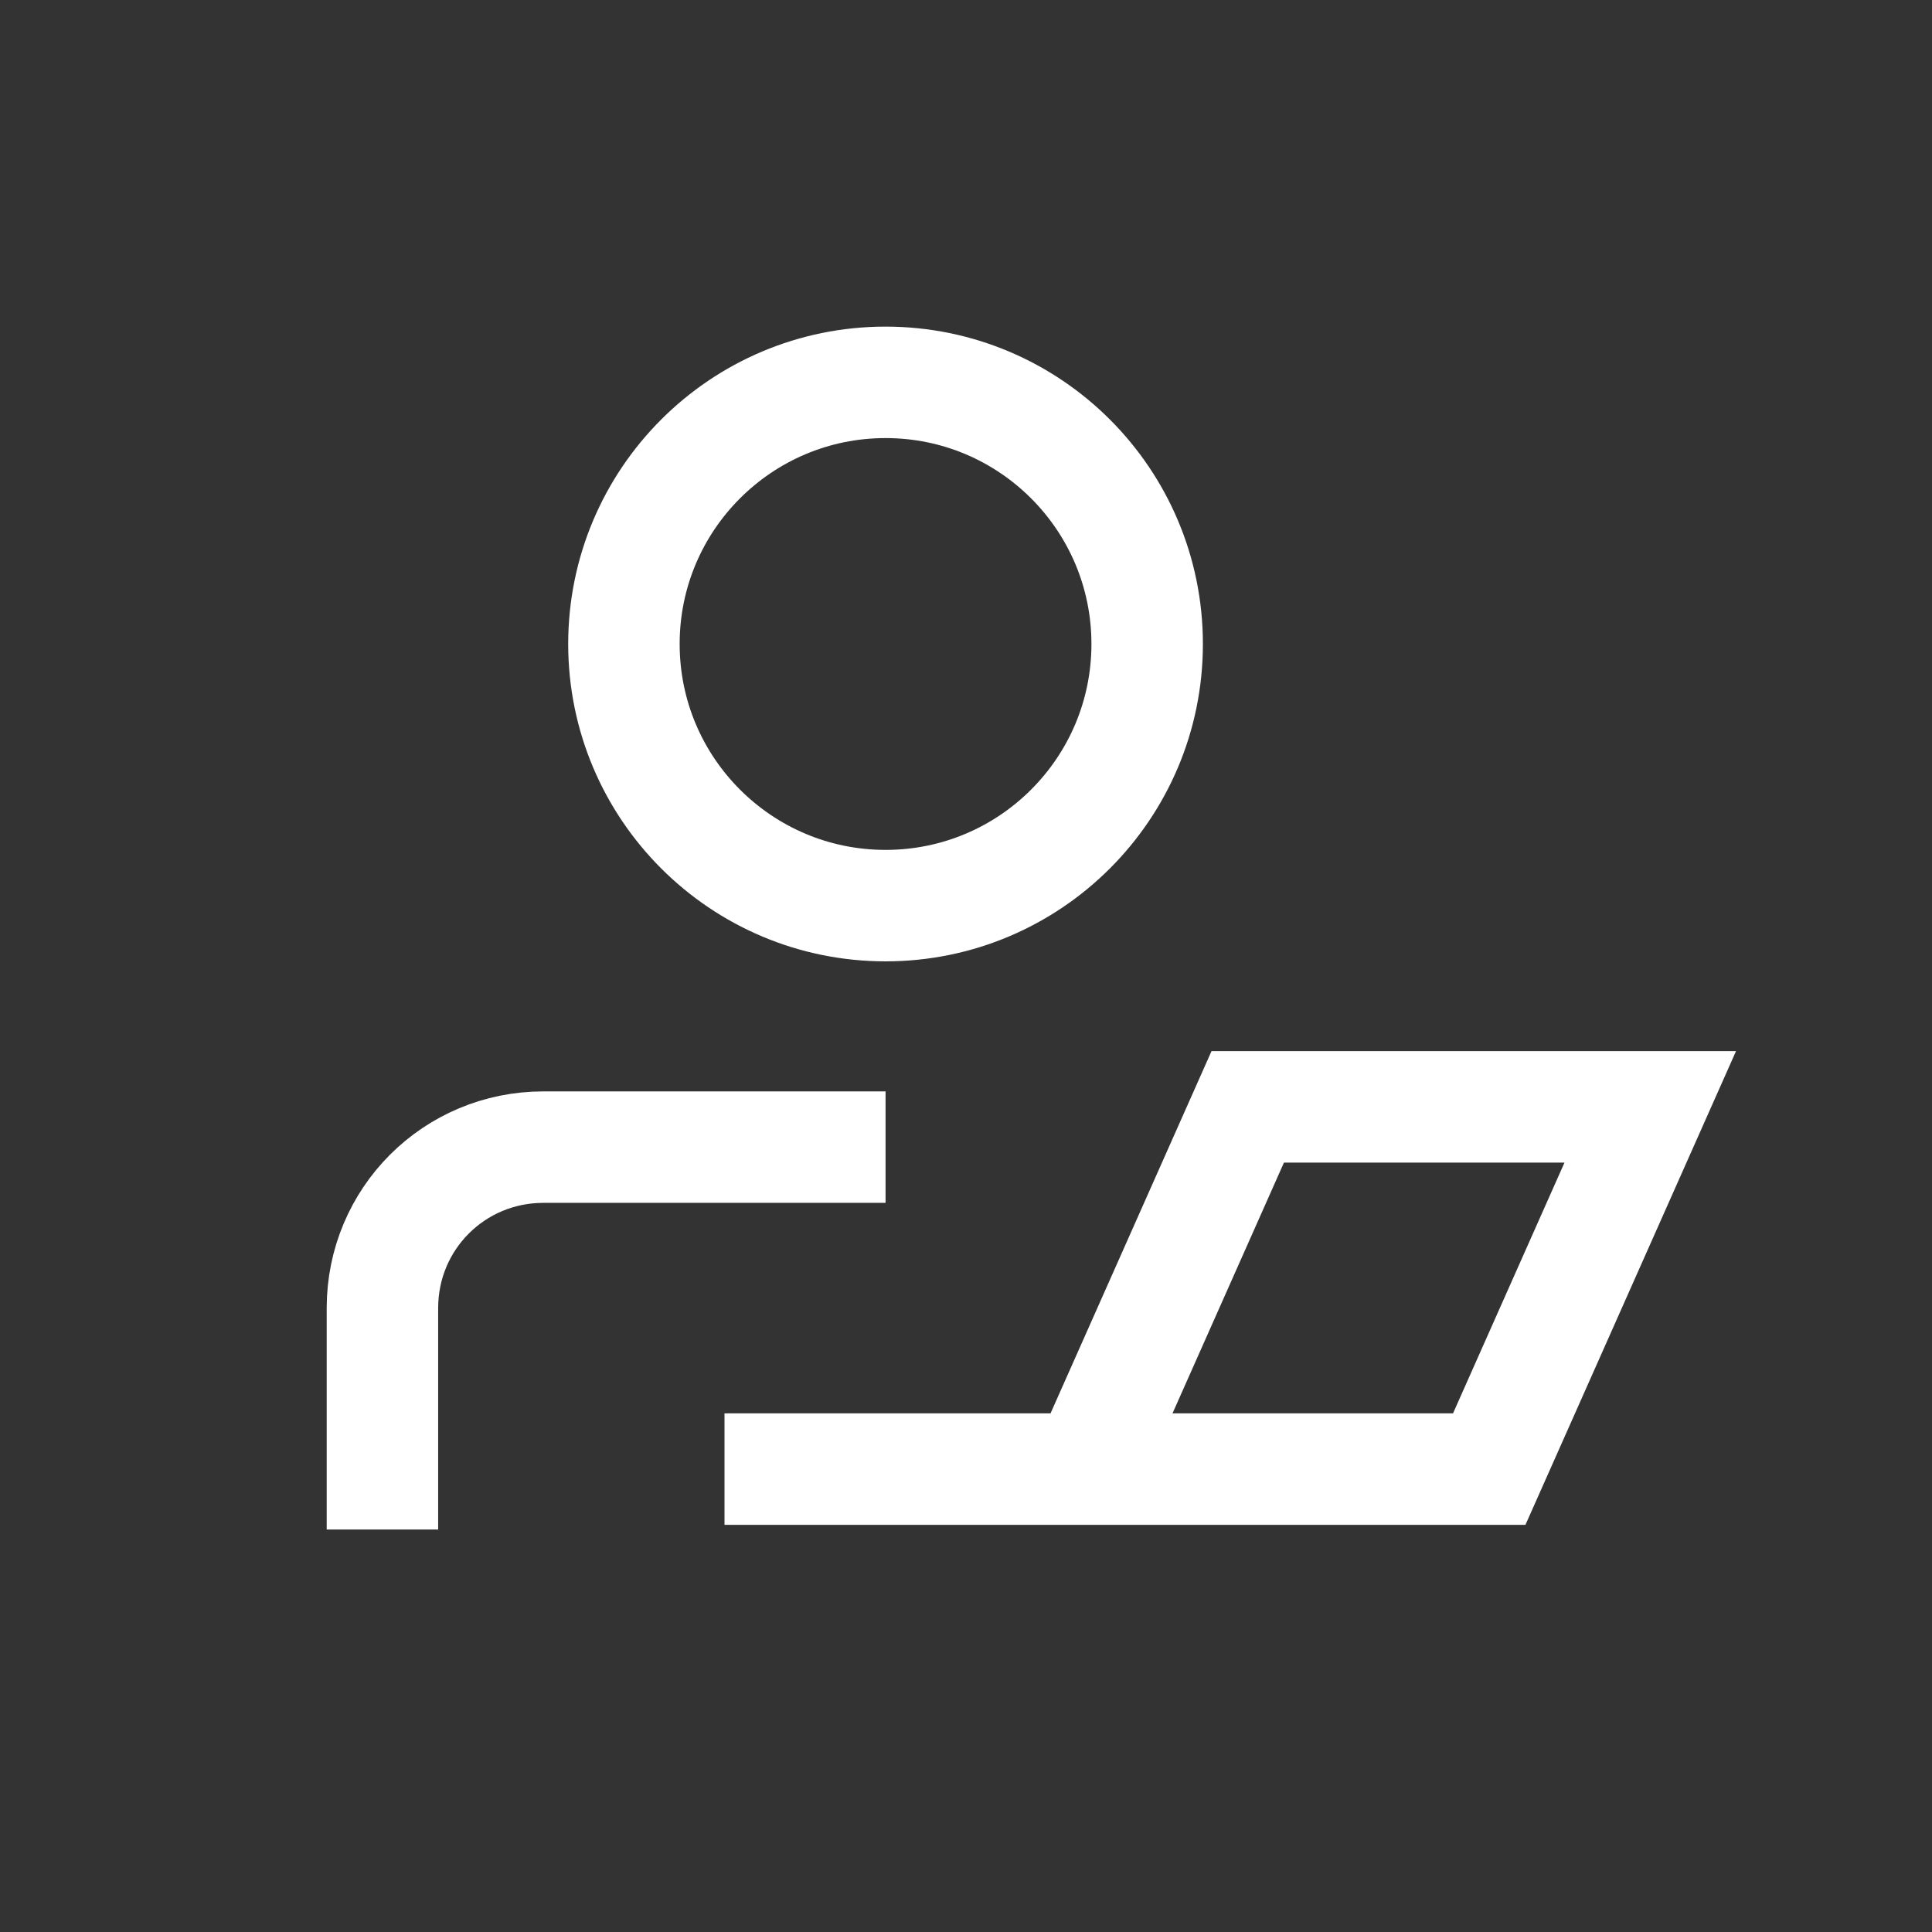
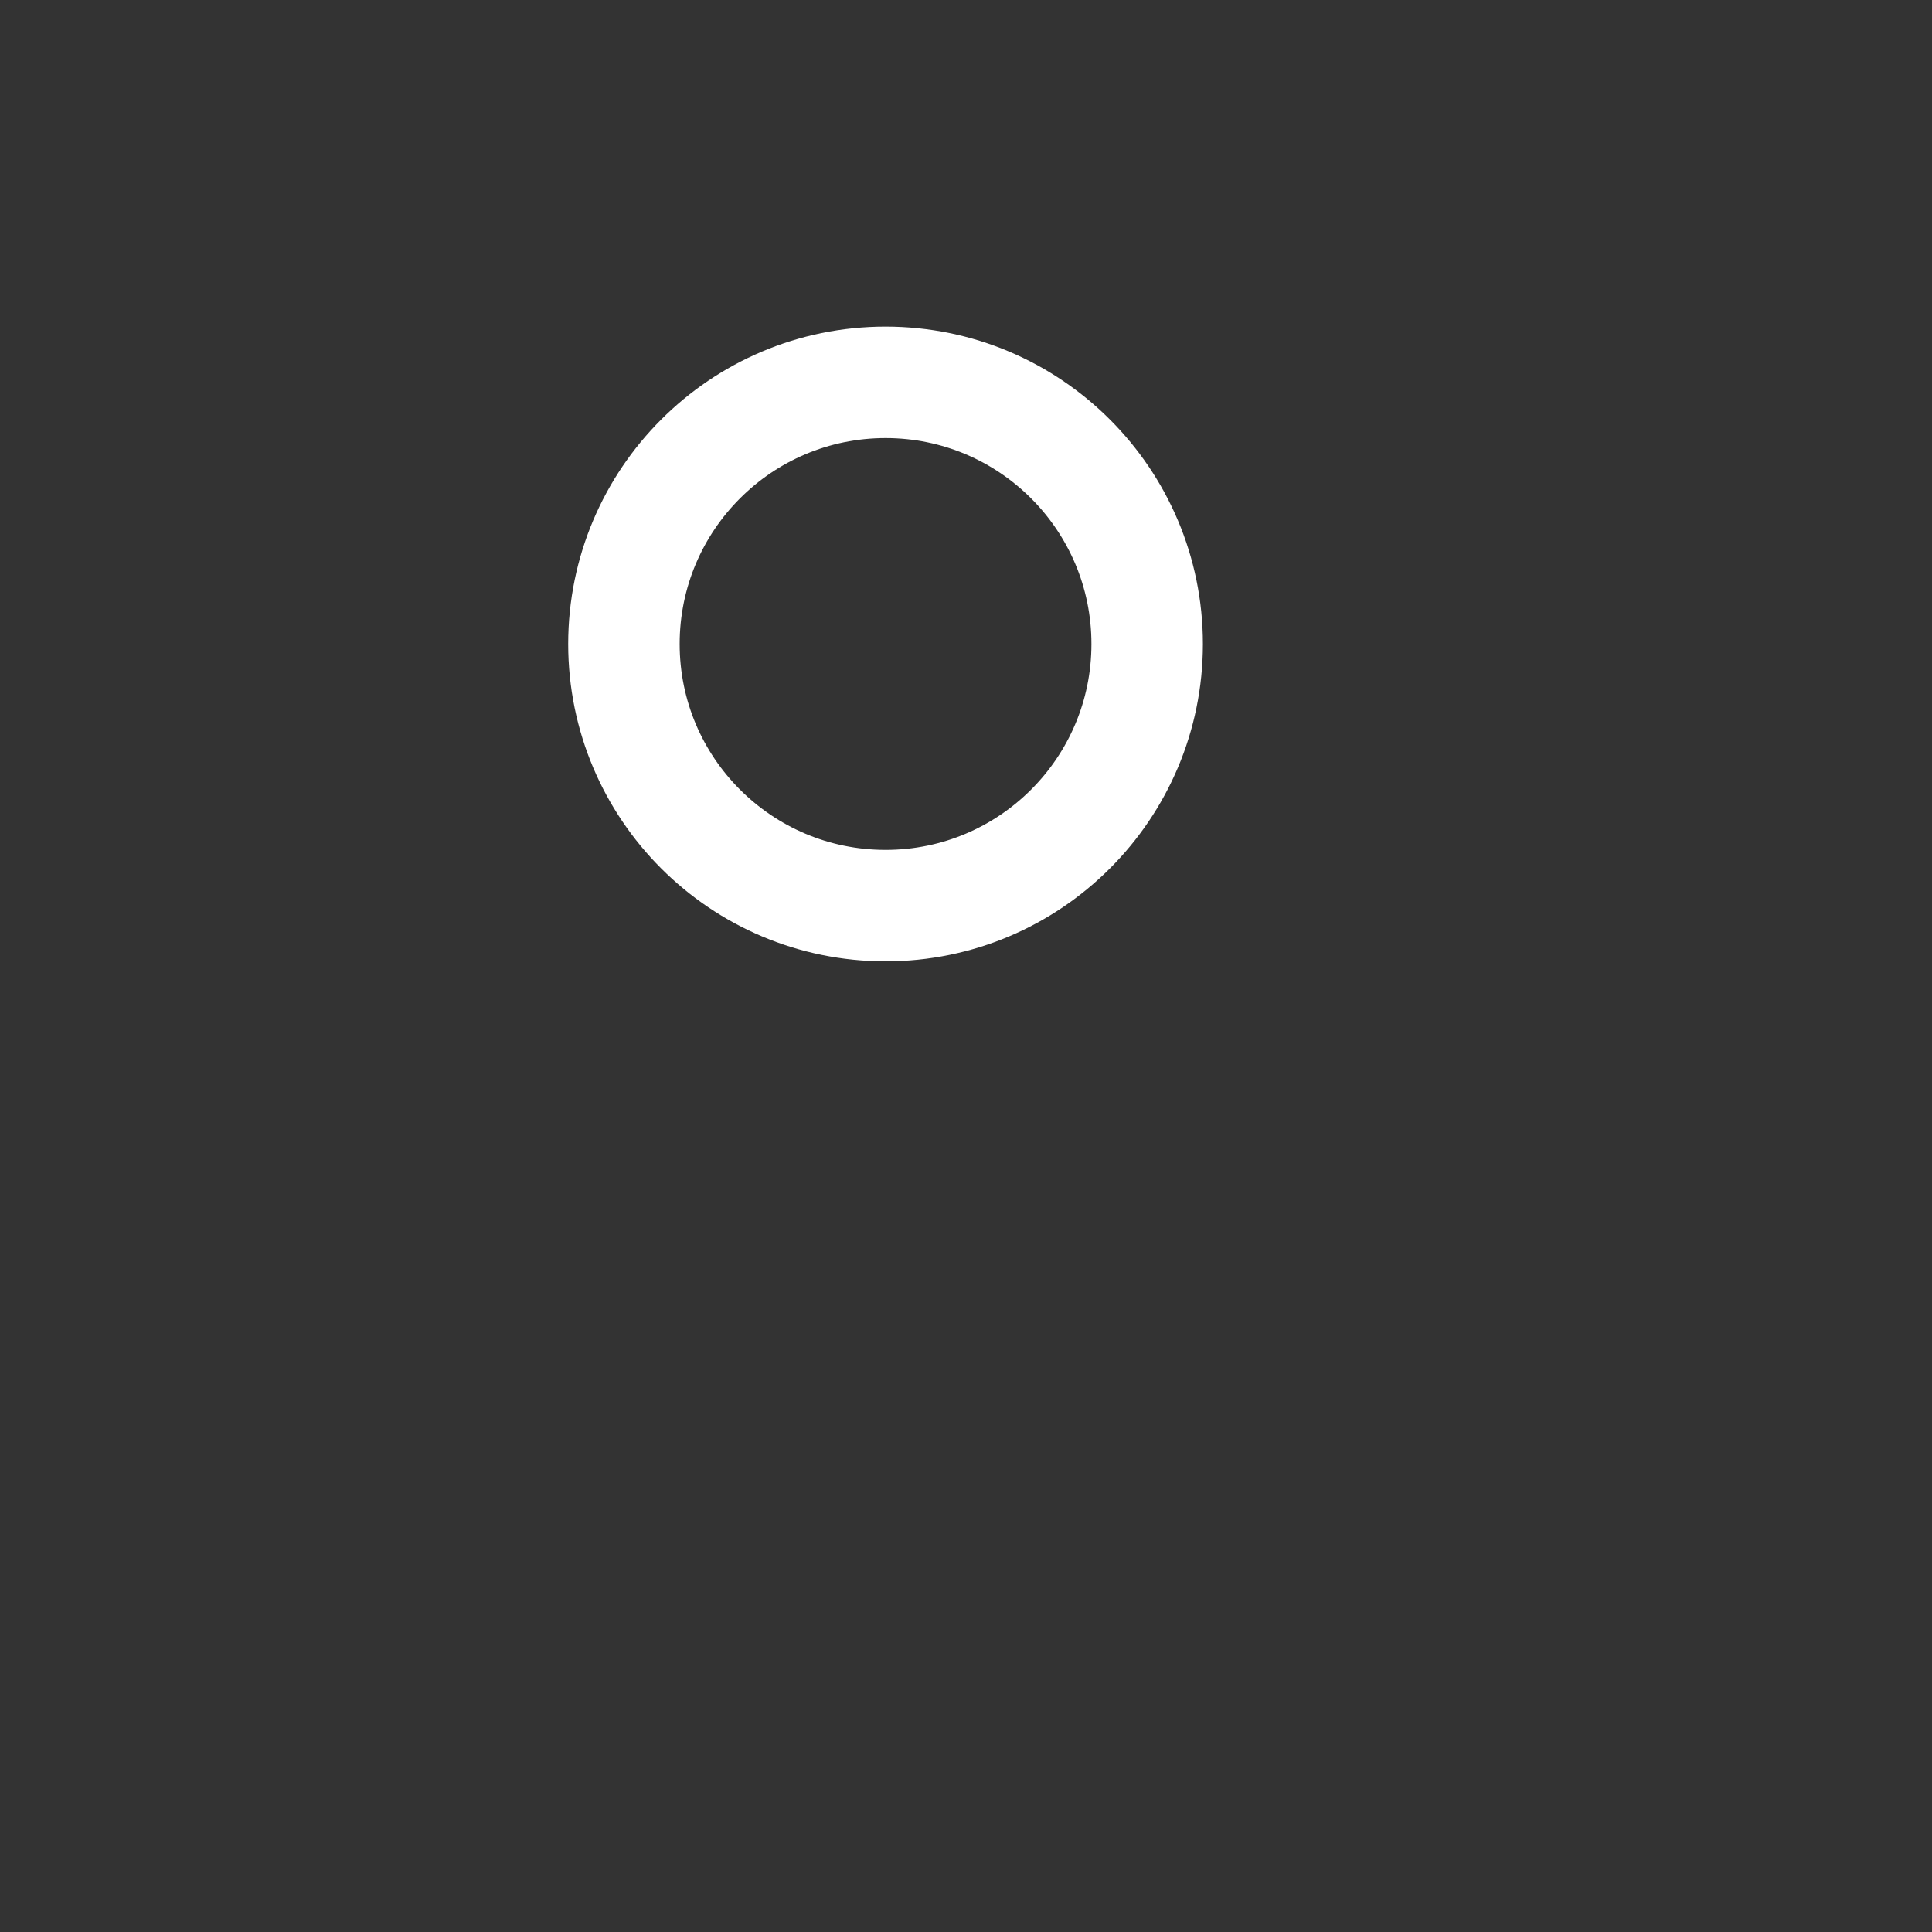
<svg xmlns="http://www.w3.org/2000/svg" width="52" height="52" viewBox="0 0 52 52" fill="none">
  <rect x="0" y="0" width="52" height="52" fill="#333333" stroke="none" />
  <path d="M23.835 24.375C27.724 24.375 30.876 21.222 30.876 17.333C30.876 13.444 27.724 10.291 23.835 10.291C19.946 10.291 16.793 13.444 16.793 17.333C16.793 21.222 19.946 24.375 23.835 24.375Z" stroke="white" stroke-width="3" />
-   <path d="M10.293 41.167V35.208C10.293 32.803 12.221 30.875 14.626 30.875H23.835" stroke="white" stroke-width="3" />
-   <path d="M29.25 39.541H40.083L44.417 29.791H33.583L29.25 39.541ZM29.25 39.541H19.5" stroke="white" stroke-width="3" />
</svg>